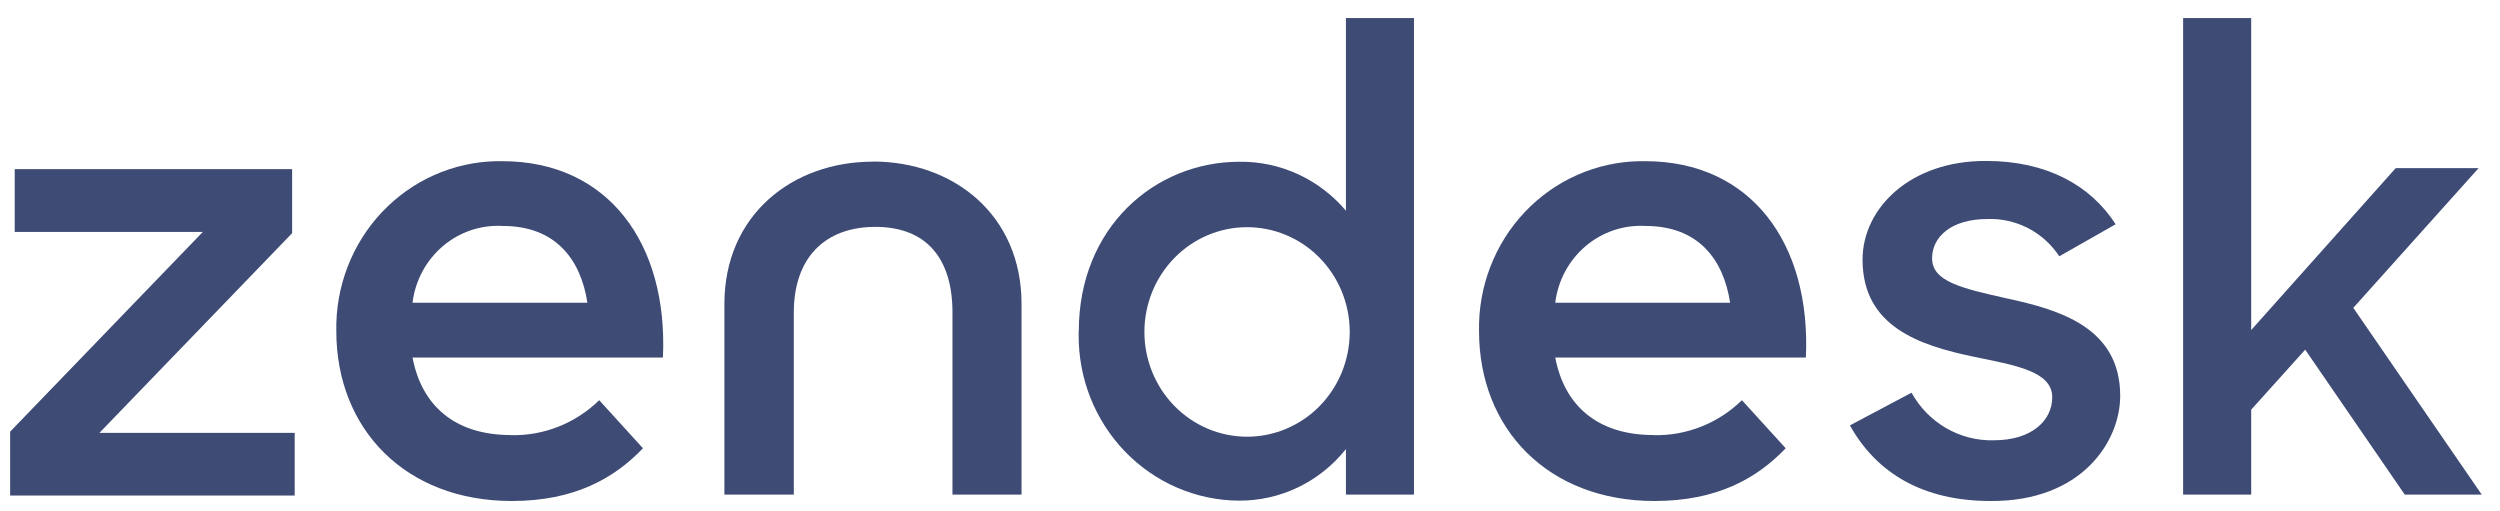
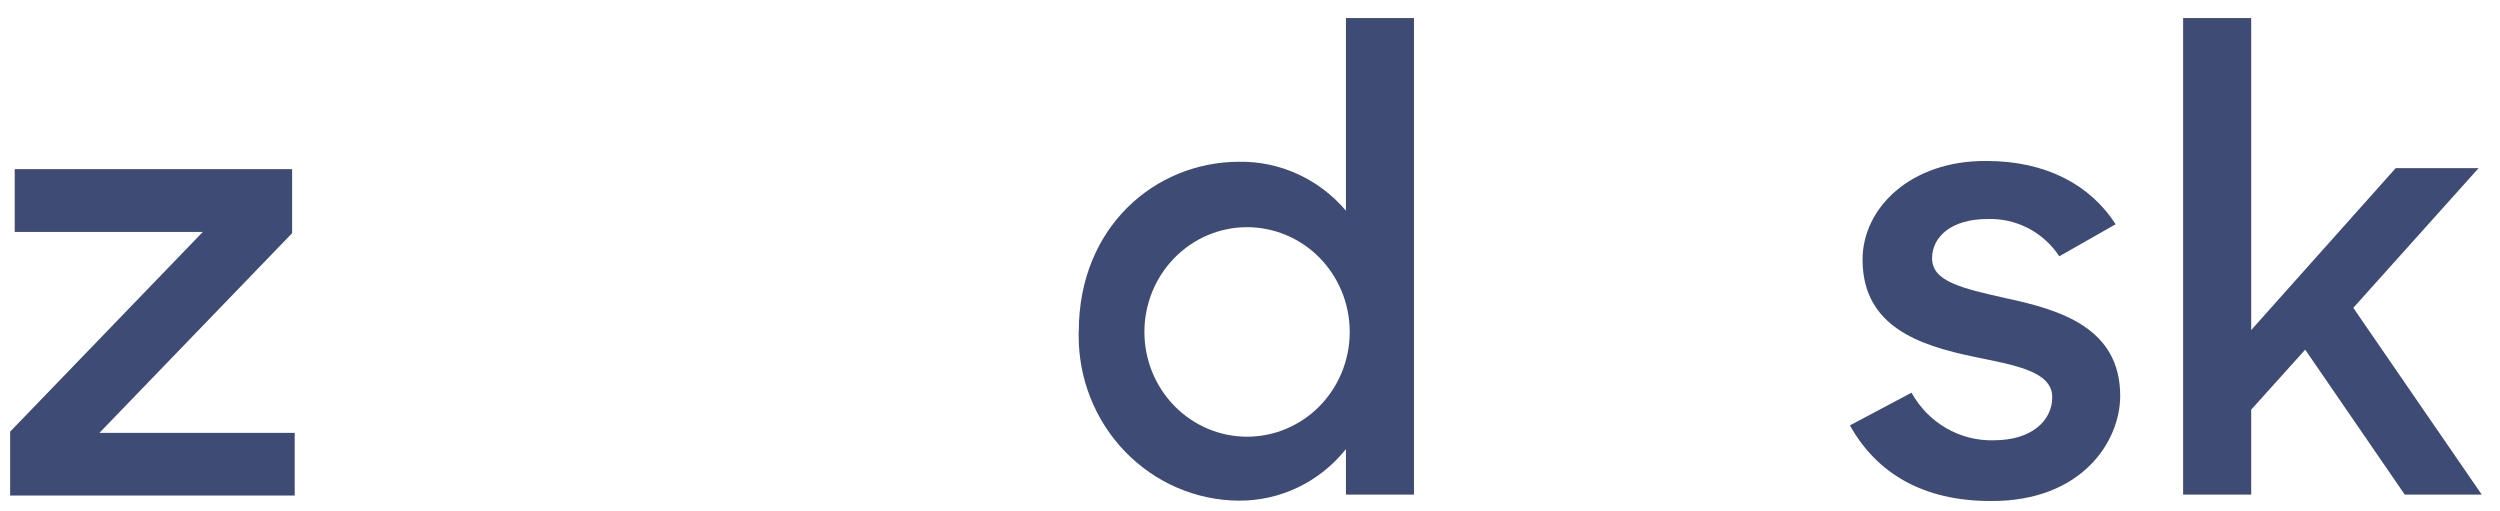
<svg xmlns="http://www.w3.org/2000/svg" width="88" height="18" viewBox="0 0 88 18" fill="none">
  <g id="logo-zendesk" clip-path="url(#clip0_2_661)">
-     <path id="Vector" d="M58.213 15.318C59.366 15.343 60.482 14.901 61.316 14.087L62.856 15.779C61.839 16.845 60.432 17.635 58.241 17.635C54.486 17.635 52.062 15.094 52.062 11.654C52.047 10.883 52.181 10.117 52.457 9.399C52.732 8.681 53.143 8.026 53.667 7.47C54.191 6.915 54.817 6.47 55.51 6.162C56.202 5.854 56.947 5.688 57.703 5.674H57.911C61.638 5.674 63.751 8.568 63.567 12.584H54.745C55.059 14.252 56.206 15.314 58.213 15.314V15.318ZM60.9 10.656C60.664 9.101 59.753 7.954 57.926 7.954C57.159 7.909 56.404 8.162 55.813 8.664C55.222 9.166 54.84 9.878 54.745 10.656H60.9Z" fill="#3D4B75" />
    <path id="Vector_2" d="M0.357 15.194L7.14 8.163H0.518V5.954H10.283V8.207L3.499 15.238H10.373V17.442H0.357V15.194Z" fill="#3D4B75" />
-     <path id="Vector_3" d="M17.989 15.318C19.142 15.343 20.258 14.901 21.092 14.087L22.632 15.779C21.614 16.845 20.208 17.635 18.017 17.635C14.262 17.635 11.838 15.094 11.838 11.654C11.823 10.884 11.957 10.118 12.232 9.401C12.507 8.684 12.917 8.028 13.44 7.473C13.963 6.918 14.588 6.473 15.28 6.164C15.972 5.855 16.716 5.689 17.471 5.674H17.679C21.406 5.674 23.519 8.568 23.335 12.584H14.521C14.835 14.252 15.982 15.314 17.989 15.314V15.318ZM20.676 10.656C20.44 9.101 19.529 7.954 17.702 7.954C16.935 7.909 16.18 8.162 15.589 8.664C14.998 9.166 14.616 9.878 14.521 10.656H20.676Z" fill="#3D4B75" />
    <path id="Vector_4" d="M37.973 11.666C37.973 7.99 40.664 5.694 43.625 5.694C44.336 5.684 45.04 5.834 45.688 6.131C46.336 6.429 46.912 6.868 47.377 7.417V0.635H49.772V17.41H47.377V15.807C46.921 16.379 46.345 16.84 45.692 17.154C45.038 17.468 44.324 17.628 43.602 17.623C42.856 17.617 42.12 17.462 41.433 17.165C40.747 16.869 40.124 16.437 39.601 15.895C39.078 15.353 38.665 14.711 38.385 14.007C38.105 13.302 37.964 12.547 37.969 11.787C37.969 11.738 37.969 11.694 37.969 11.65L37.973 11.666ZM47.51 11.626C47.495 10.653 47.104 9.726 46.422 9.046C45.74 8.366 44.822 7.989 43.868 7.997C42.915 8.004 42.003 8.396 41.332 9.087C40.66 9.778 40.283 10.711 40.283 11.684C40.283 12.657 40.66 13.591 41.332 14.282C42.003 14.972 42.915 15.364 43.868 15.372C44.822 15.38 45.74 15.002 46.422 14.323C47.104 13.643 47.495 12.715 47.51 11.742V11.626Z" fill="#3D4B75" />
    <path id="Vector_5" d="M65.118 14.973L67.286 13.823C67.574 14.344 67.996 14.776 68.506 15.071C69.016 15.366 69.595 15.514 70.181 15.498C71.536 15.498 72.239 14.789 72.239 13.983C72.239 13.065 70.927 12.857 69.49 12.56C67.569 12.159 65.562 11.502 65.562 9.137C65.562 7.321 67.255 5.646 69.926 5.666C72.027 5.666 73.587 6.515 74.47 7.894L72.487 9.021C72.209 8.6 71.83 8.259 71.387 8.03C70.943 7.801 70.45 7.691 69.953 7.71C68.665 7.71 68.009 8.355 68.009 9.089C68.009 9.915 69.05 10.147 70.676 10.512C72.53 10.913 74.631 11.546 74.631 13.935C74.631 15.539 73.276 17.659 70.063 17.635C67.707 17.635 66.061 16.669 65.114 14.969" fill="#3D4B75" />
    <path id="Vector_6" d="M81.143 12.308L79.242 14.42V17.41H76.846V0.635H79.242V11.618L84.329 5.918H87.247L82.836 10.836L87.357 17.41H84.647L81.143 12.308Z" fill="#3D4B75" />
-     <path id="Vector_7" d="M30.731 5.69C27.883 5.69 25.499 7.574 25.499 10.7V17.41H27.942V10.997C27.942 9.113 29.002 7.986 30.813 7.986C32.624 7.986 33.527 9.113 33.527 10.997V17.41H35.958V10.696C35.958 7.57 33.574 5.686 30.727 5.686" fill="#3D4B75" />
  </g>
  <defs>
    <clipPath id="clip0_2_661">
      <rect width="87" height="17" fill="white" transform="translate(0.357 0.635)" />
    </clipPath>
  </defs>
</svg>